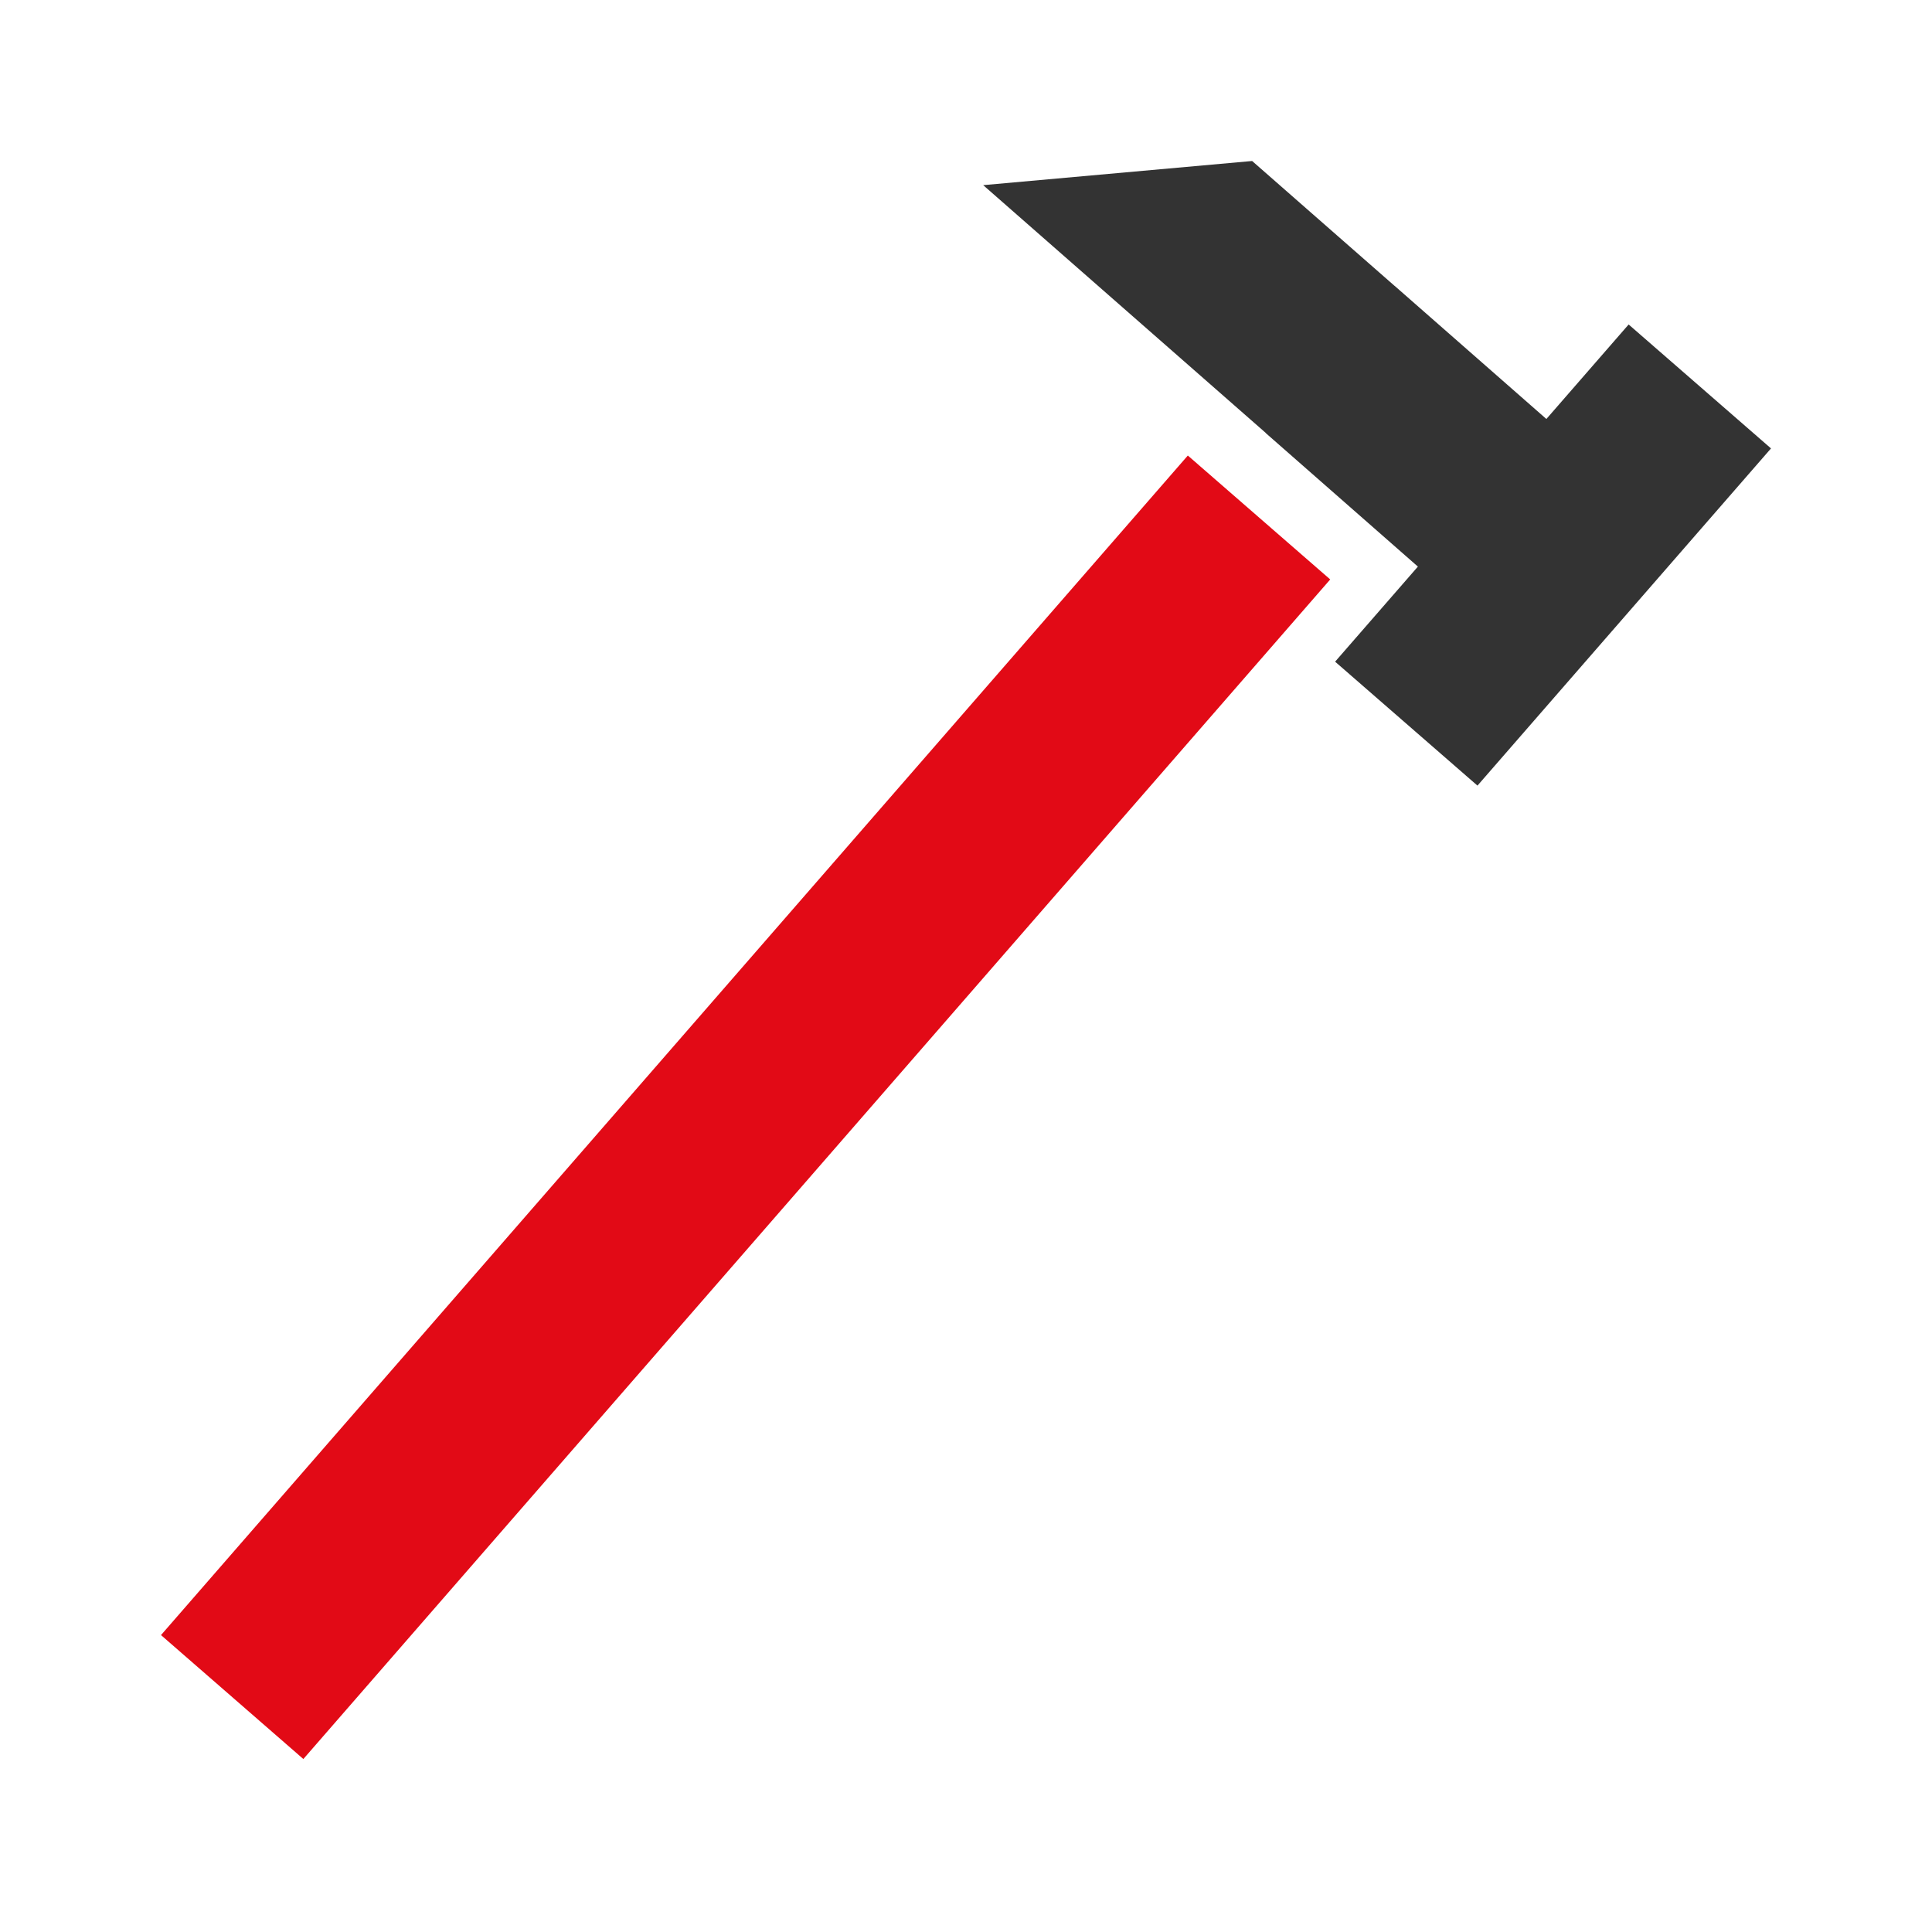
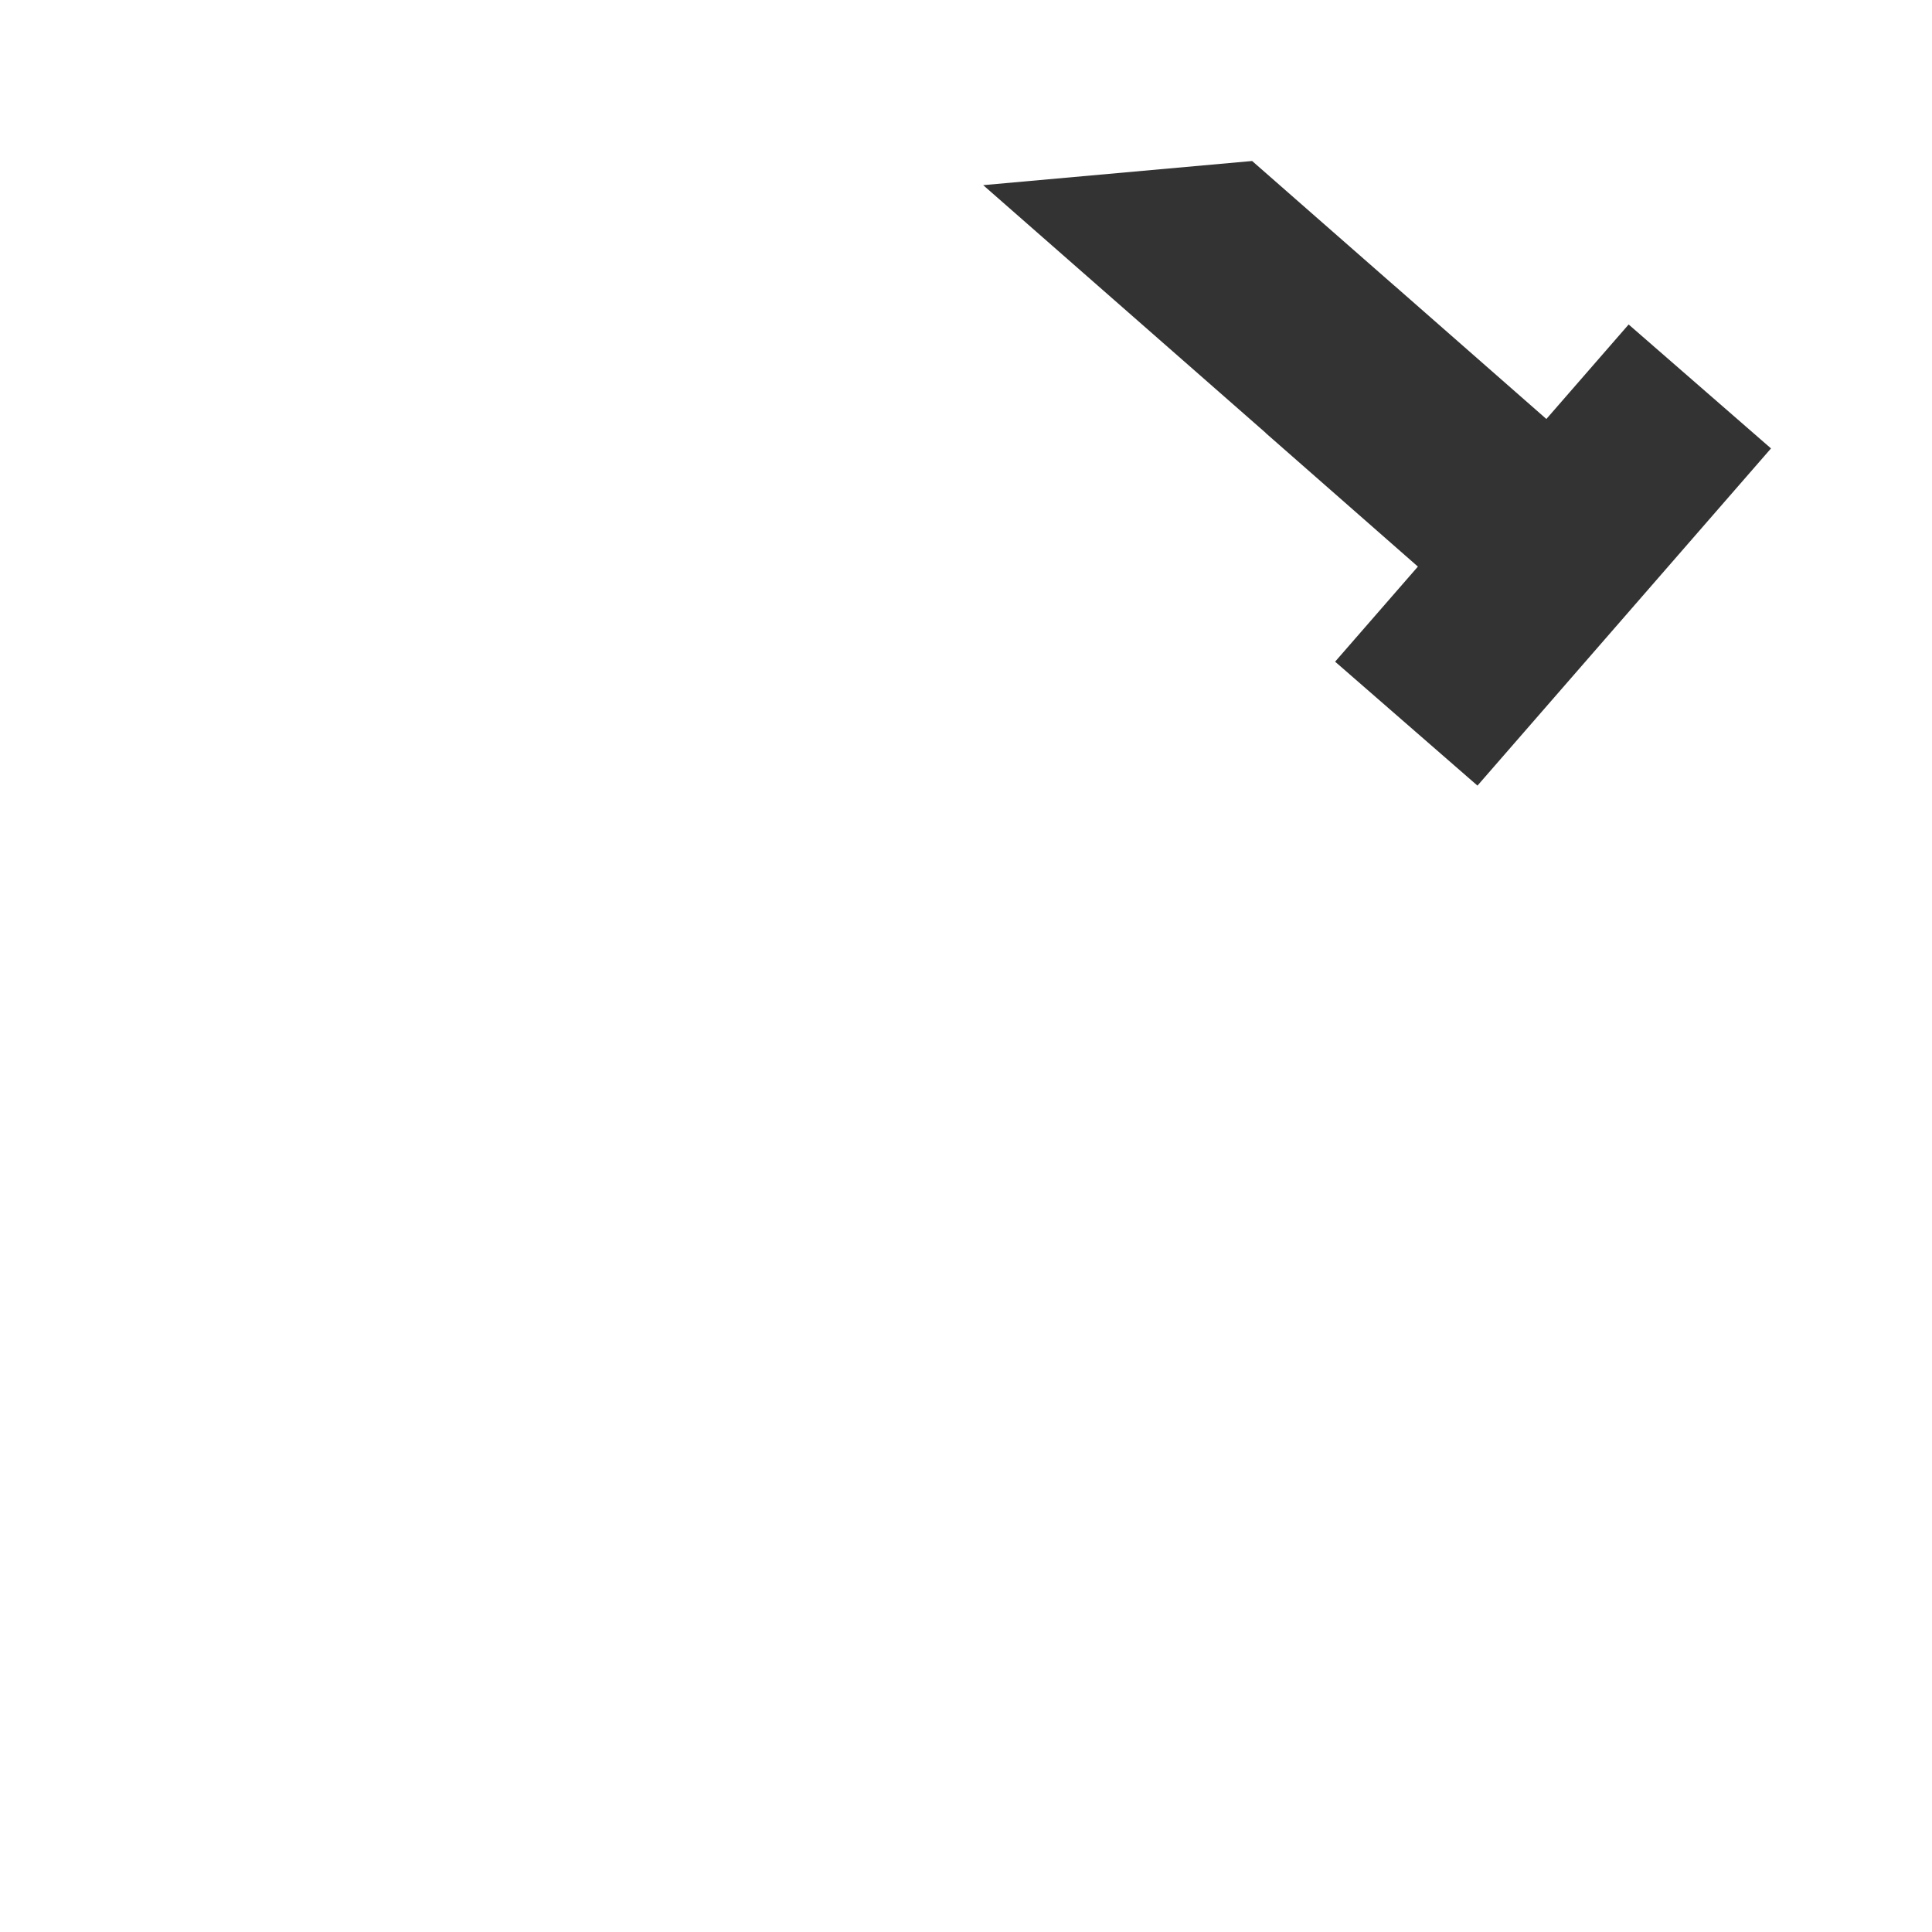
<svg xmlns="http://www.w3.org/2000/svg" width="60" height="60" viewBox="0 0 60 60" fill="none">
-   <path d="M36.889 14.147L5 50.779L9.421 54.628L41.311 17.995L36.889 14.147Z" fill="#E20A16" />
  <path fill-rule="evenodd" clip-rule="evenodd" d="M38.886 5L43.311 8.879L43.312 8.878L48.024 13.012L50.579 10.077L55 13.926L45.884 24.398L41.463 20.549L44.034 17.596L39.305 13.446L39.307 13.443L30.534 5.75L38.886 5Z" fill="#333333" />
</svg>